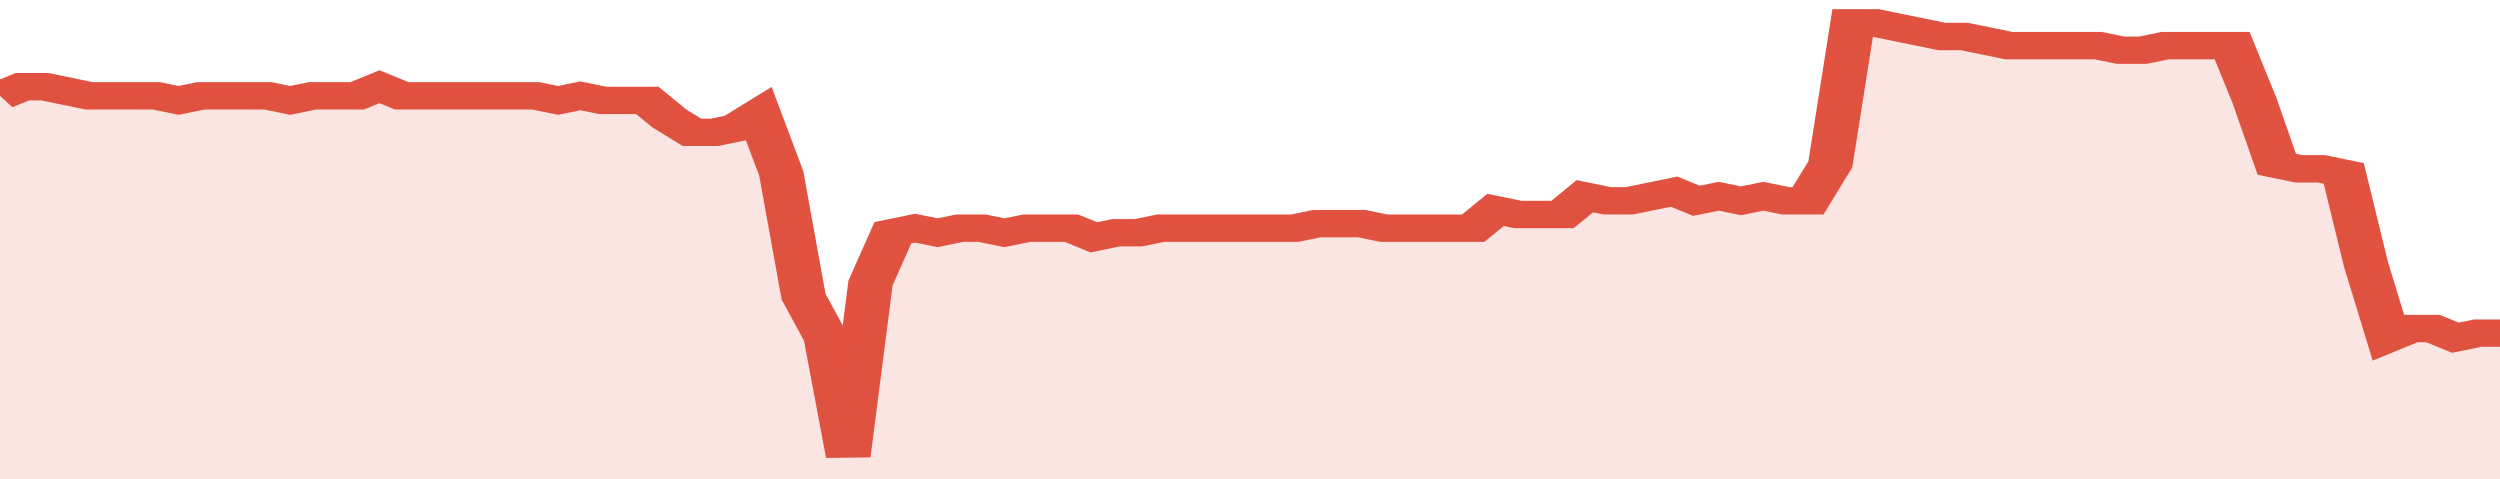
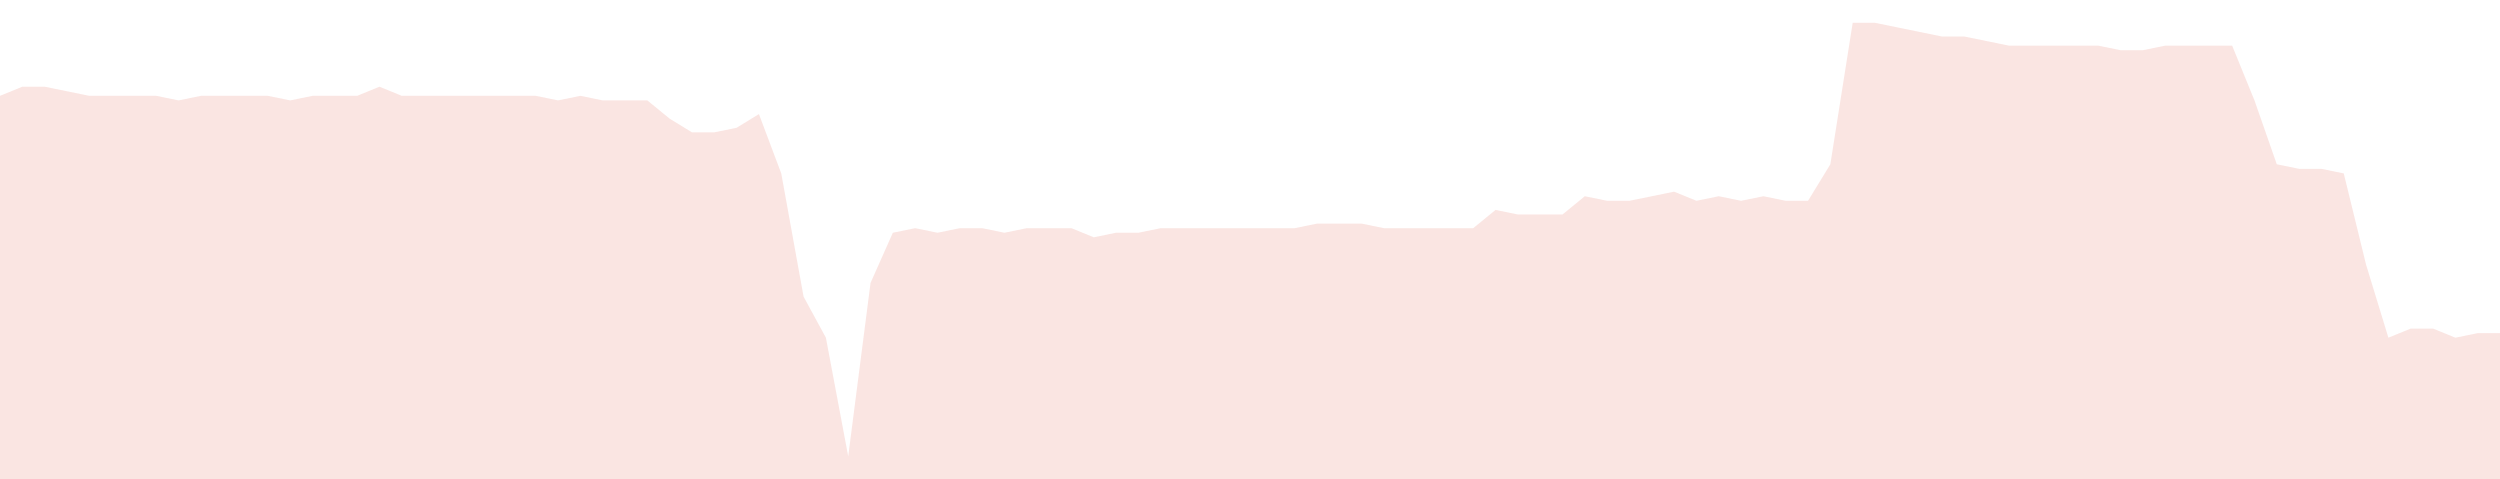
<svg xmlns="http://www.w3.org/2000/svg" viewBox="0 0 336 105" width="120" height="23" preserveAspectRatio="none">
-   <polyline fill="none" stroke="#E15241" stroke-width="6" points="0, 21 3, 19 6, 19 9, 20 12, 21 15, 21 18, 21 21, 21 24, 22 27, 21 30, 21 33, 21 36, 21 39, 22 42, 21 45, 21 48, 21 51, 19 54, 21 57, 21 60, 21 63, 21 66, 21 69, 21 72, 21 75, 22 78, 21 81, 22 84, 22 87, 22 90, 26 93, 29 96, 29 99, 28 102, 25 105, 38 108, 65 111, 74 114, 100 117, 62 120, 51 123, 50 126, 51 129, 50 132, 50 135, 51 138, 50 141, 50 144, 50 147, 52 150, 51 153, 51 156, 50 159, 50 162, 50 165, 50 168, 50 171, 50 174, 50 177, 49 180, 49 183, 49 186, 50 189, 50 192, 50 195, 50 198, 50 201, 46 204, 47 207, 47 210, 47 213, 43 216, 44 219, 44 222, 43 225, 42 228, 44 231, 43 234, 44 237, 43 240, 44 243, 44 246, 36 249, 5 252, 5 255, 6 258, 7 261, 8 264, 8 267, 9 270, 10 273, 10 276, 10 279, 10 282, 10 285, 11 288, 11 291, 10 294, 10 297, 10 300, 10 303, 22 306, 36 309, 37 312, 37 315, 38 318, 58 321, 74 324, 72 327, 72 330, 74 333, 73 336, 73 336, 73 "> </polyline>
  <polygon fill="#E15241" opacity="0.15" points="0, 105 0, 21 3, 19 6, 19 9, 20 12, 21 15, 21 18, 21 21, 21 24, 22 27, 21 30, 21 33, 21 36, 21 39, 22 42, 21 45, 21 48, 21 51, 19 54, 21 57, 21 60, 21 63, 21 66, 21 69, 21 72, 21 75, 22 78, 21 81, 22 84, 22 87, 22 90, 26 93, 29 96, 29 99, 28 102, 25 105, 38 108, 65 111, 74 114, 100 117, 62 120, 51 123, 50 126, 51 129, 50 132, 50 135, 51 138, 50 141, 50 144, 50 147, 52 150, 51 153, 51 156, 50 159, 50 162, 50 165, 50 168, 50 171, 50 174, 50 177, 49 180, 49 183, 49 186, 50 189, 50 192, 50 195, 50 198, 50 201, 46 204, 47 207, 47 210, 47 213, 43 216, 44 219, 44 222, 43 225, 42 228, 44 231, 43 234, 44 237, 43 240, 44 243, 44 246, 36 249, 5 252, 5 255, 6 258, 7 261, 8 264, 8 267, 9 270, 10 273, 10 276, 10 279, 10 282, 10 285, 11 288, 11 291, 10 294, 10 297, 10 300, 10 303, 22 306, 36 309, 37 312, 37 315, 38 318, 58 321, 74 324, 72 327, 72 330, 74 333, 73 336, 73 336, 105 " />
</svg>